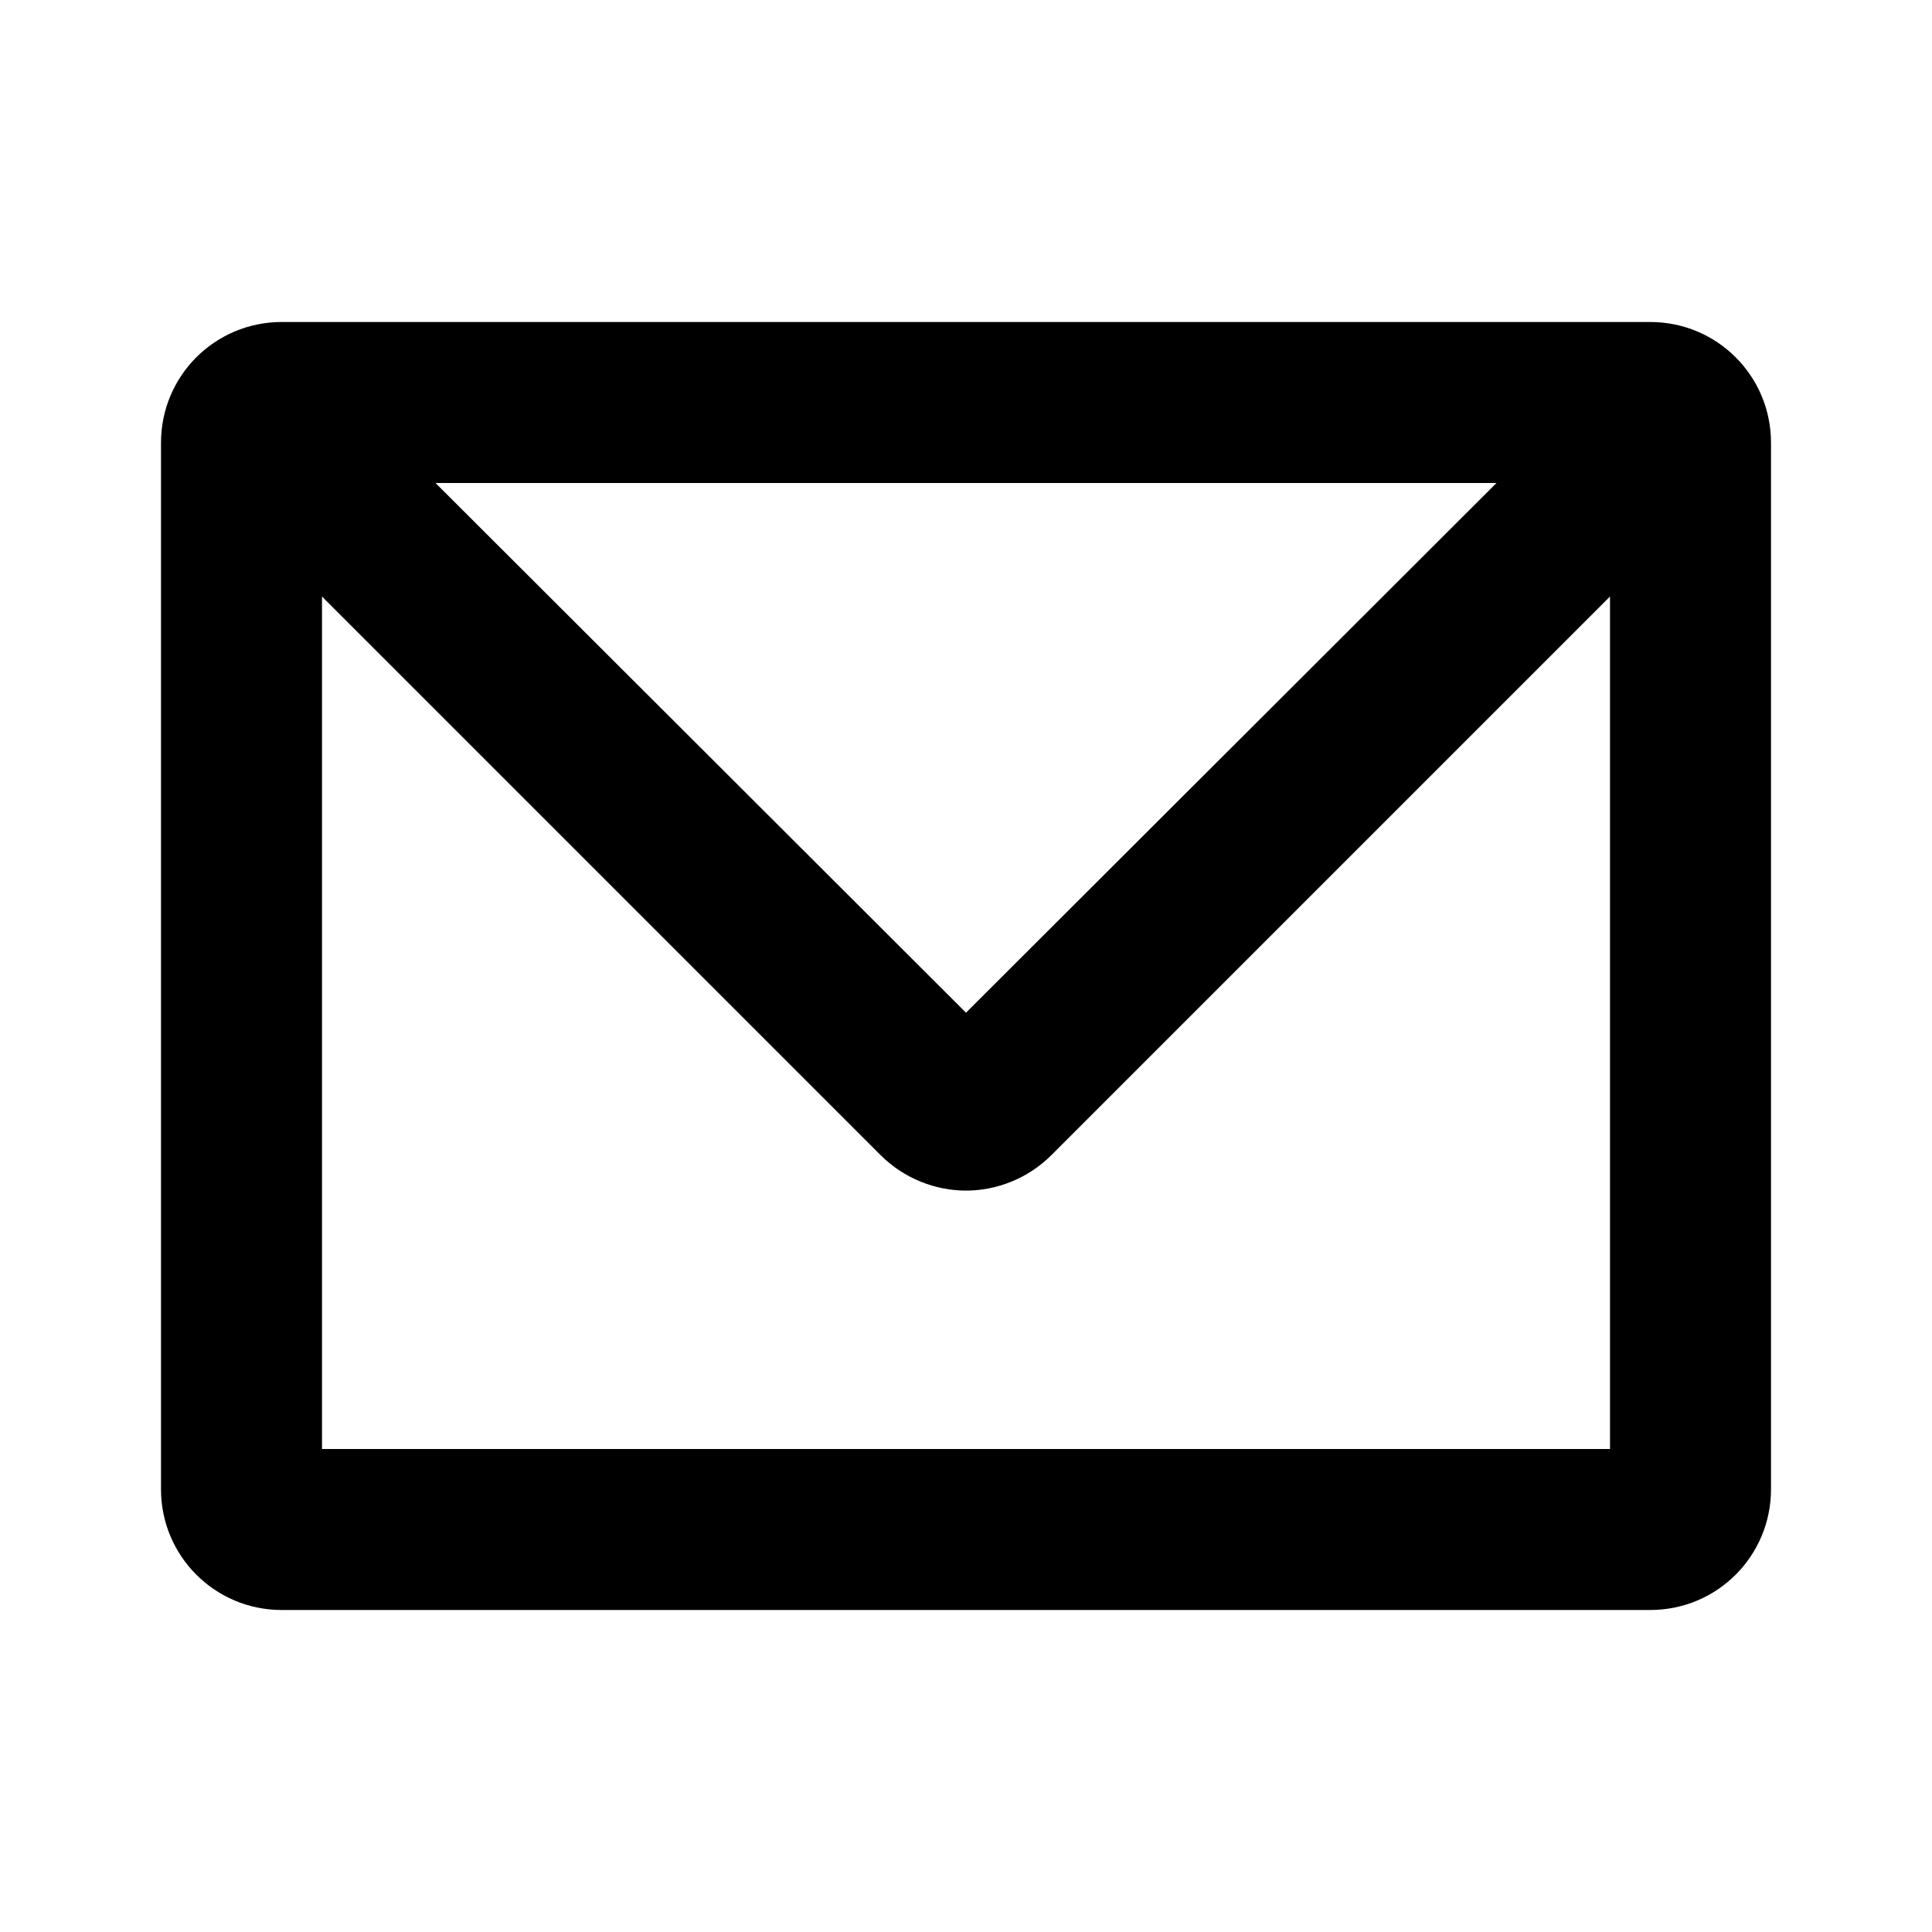
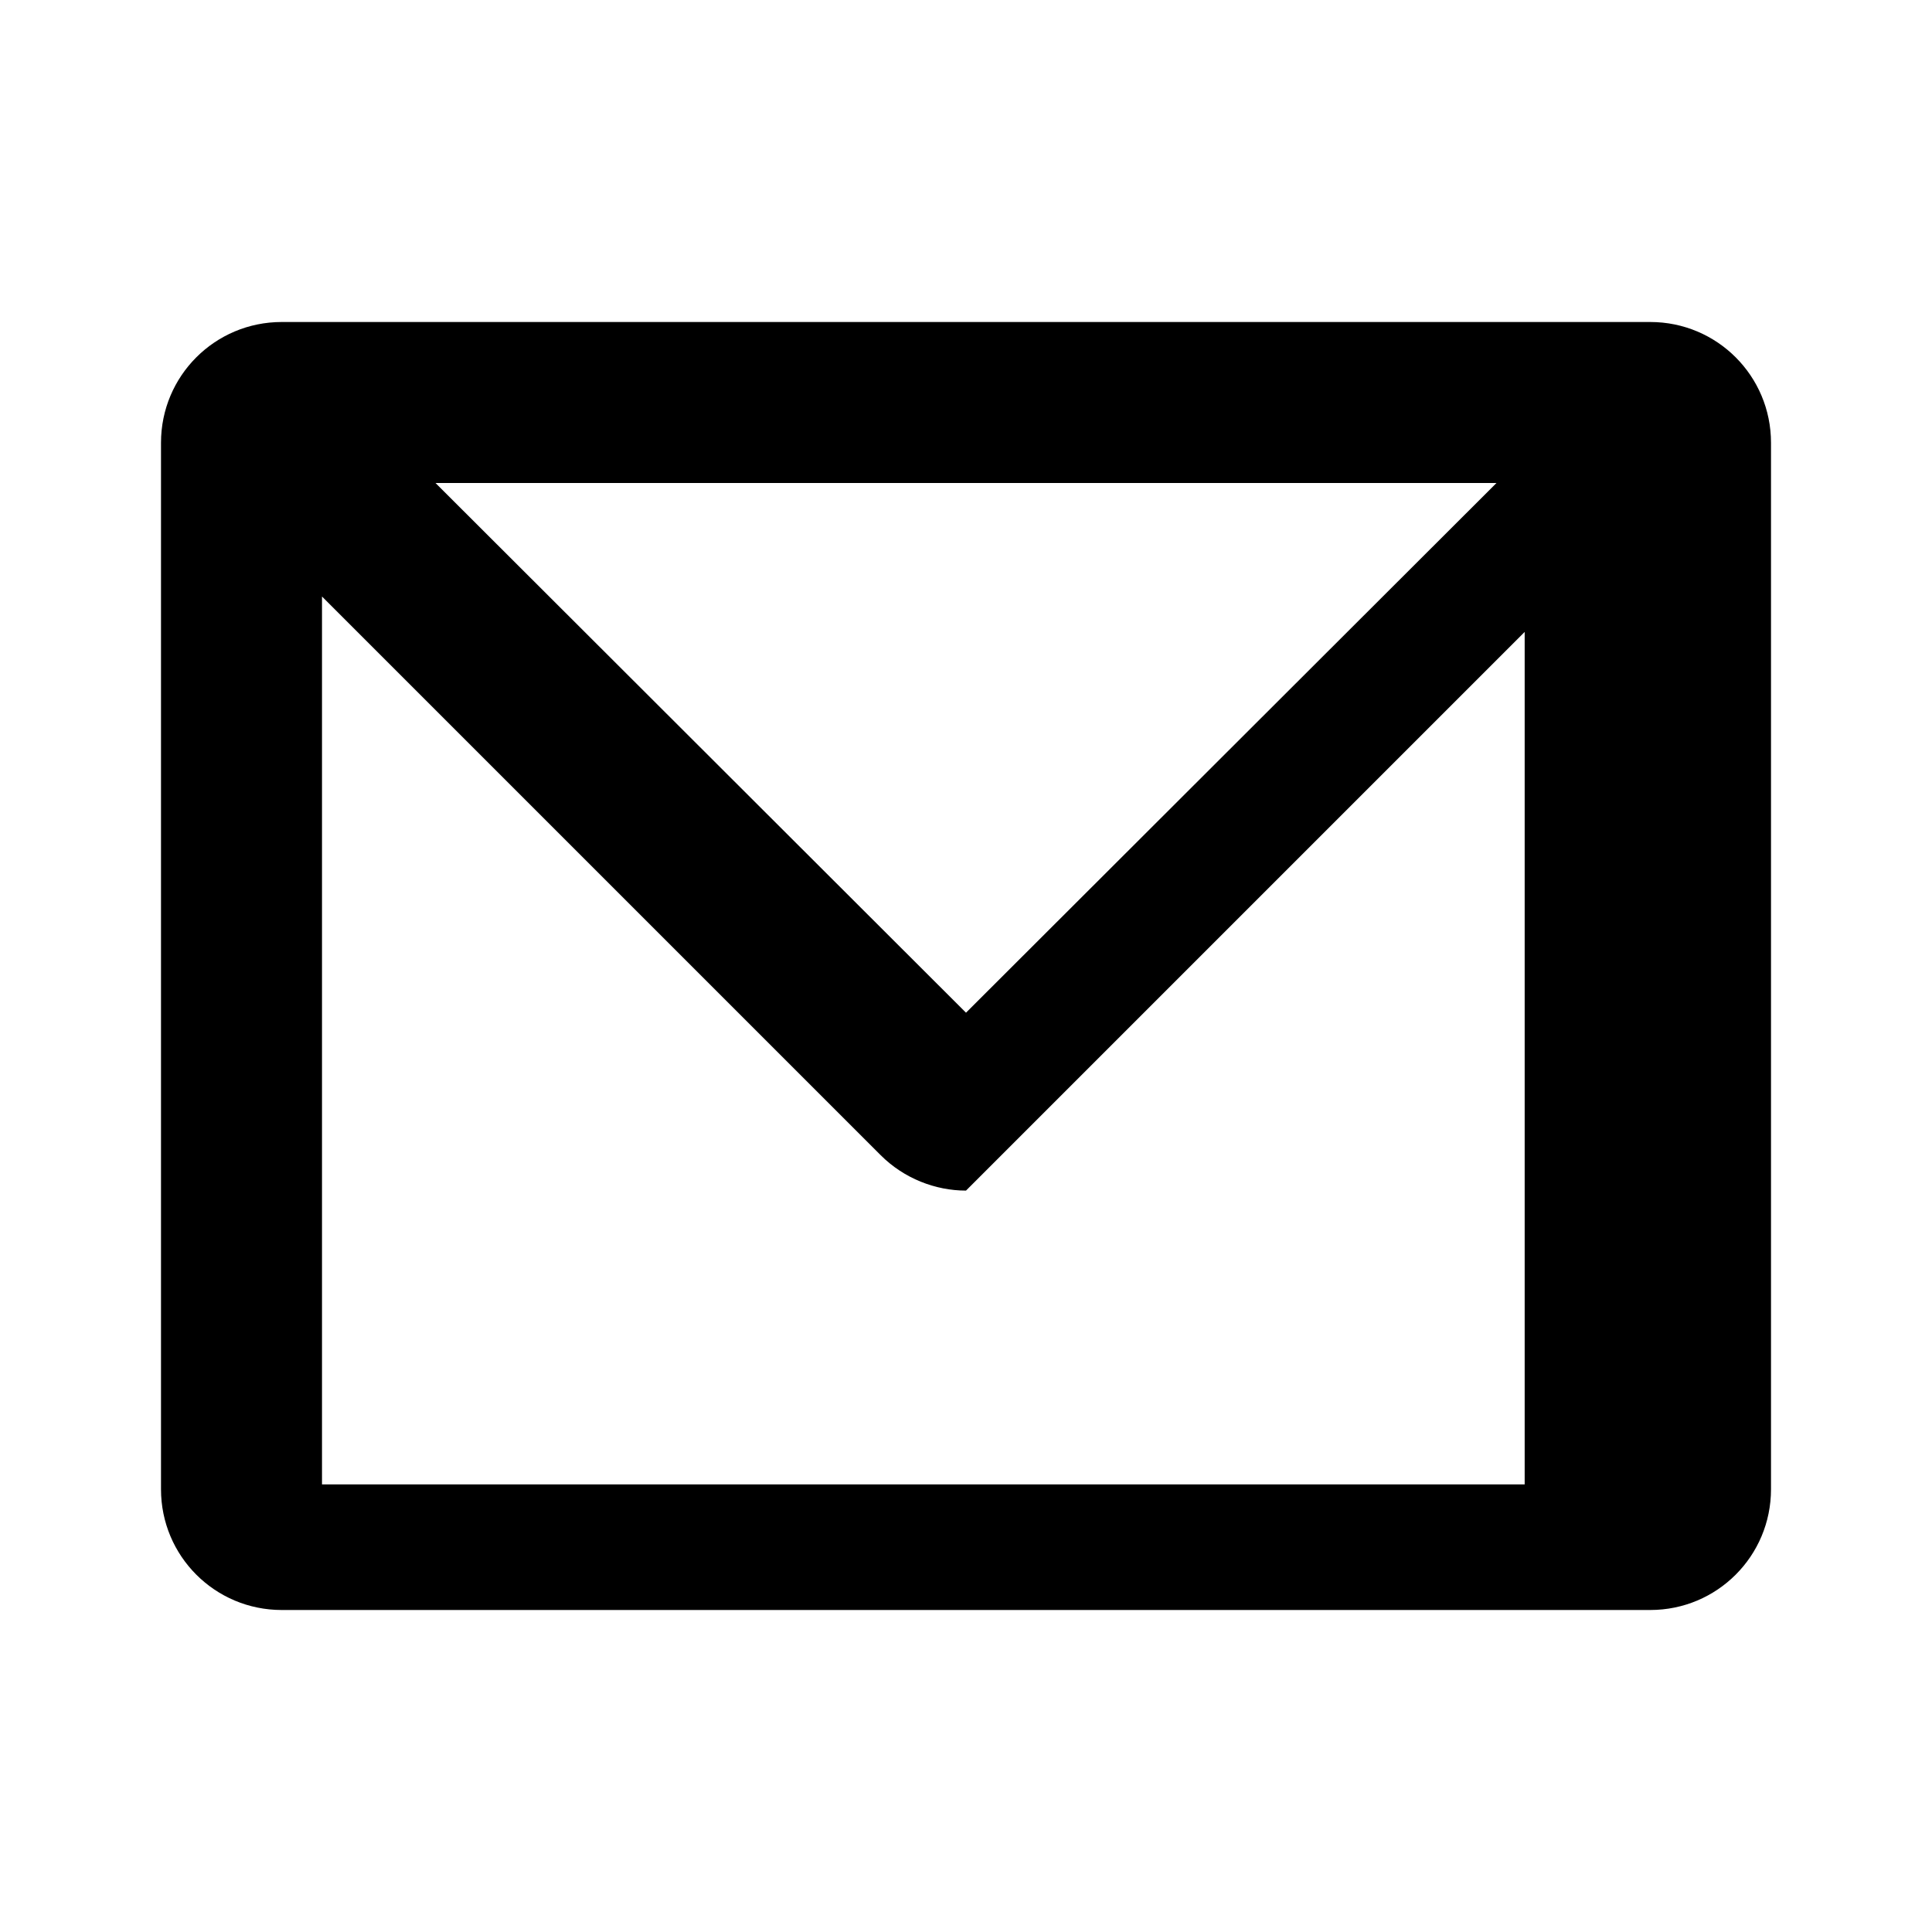
<svg xmlns="http://www.w3.org/2000/svg" id="Icons" viewBox="0 0 24 24">
-   <path d="M20.5,4H3.5c-.83,0-1.5,.67-1.5,1.5v13c0,.83,.67,1.5,1.5,1.5H20.5c.83,0,1.5-.67,1.5-1.5V5.5c0-.83-.67-1.5-1.5-1.5Zm-1.91,2l-6.59,6.58L5.41,6h13.17ZM4,18V7.41l6.94,6.94c.29,.29,.68,.44,1.06,.44s.77-.15,1.06-.44l6.94-6.94v10.59H4Z" />
+   <path d="M20.5,4H3.5c-.83,0-1.5,.67-1.5,1.5v13c0,.83,.67,1.5,1.5,1.5H20.5c.83,0,1.5-.67,1.5-1.5V5.5c0-.83-.67-1.5-1.5-1.5Zm-1.91,2l-6.59,6.58L5.41,6h13.17ZM4,18V7.41l6.94,6.94c.29,.29,.68,.44,1.06,.44l6.94-6.94v10.59H4Z" />
</svg>